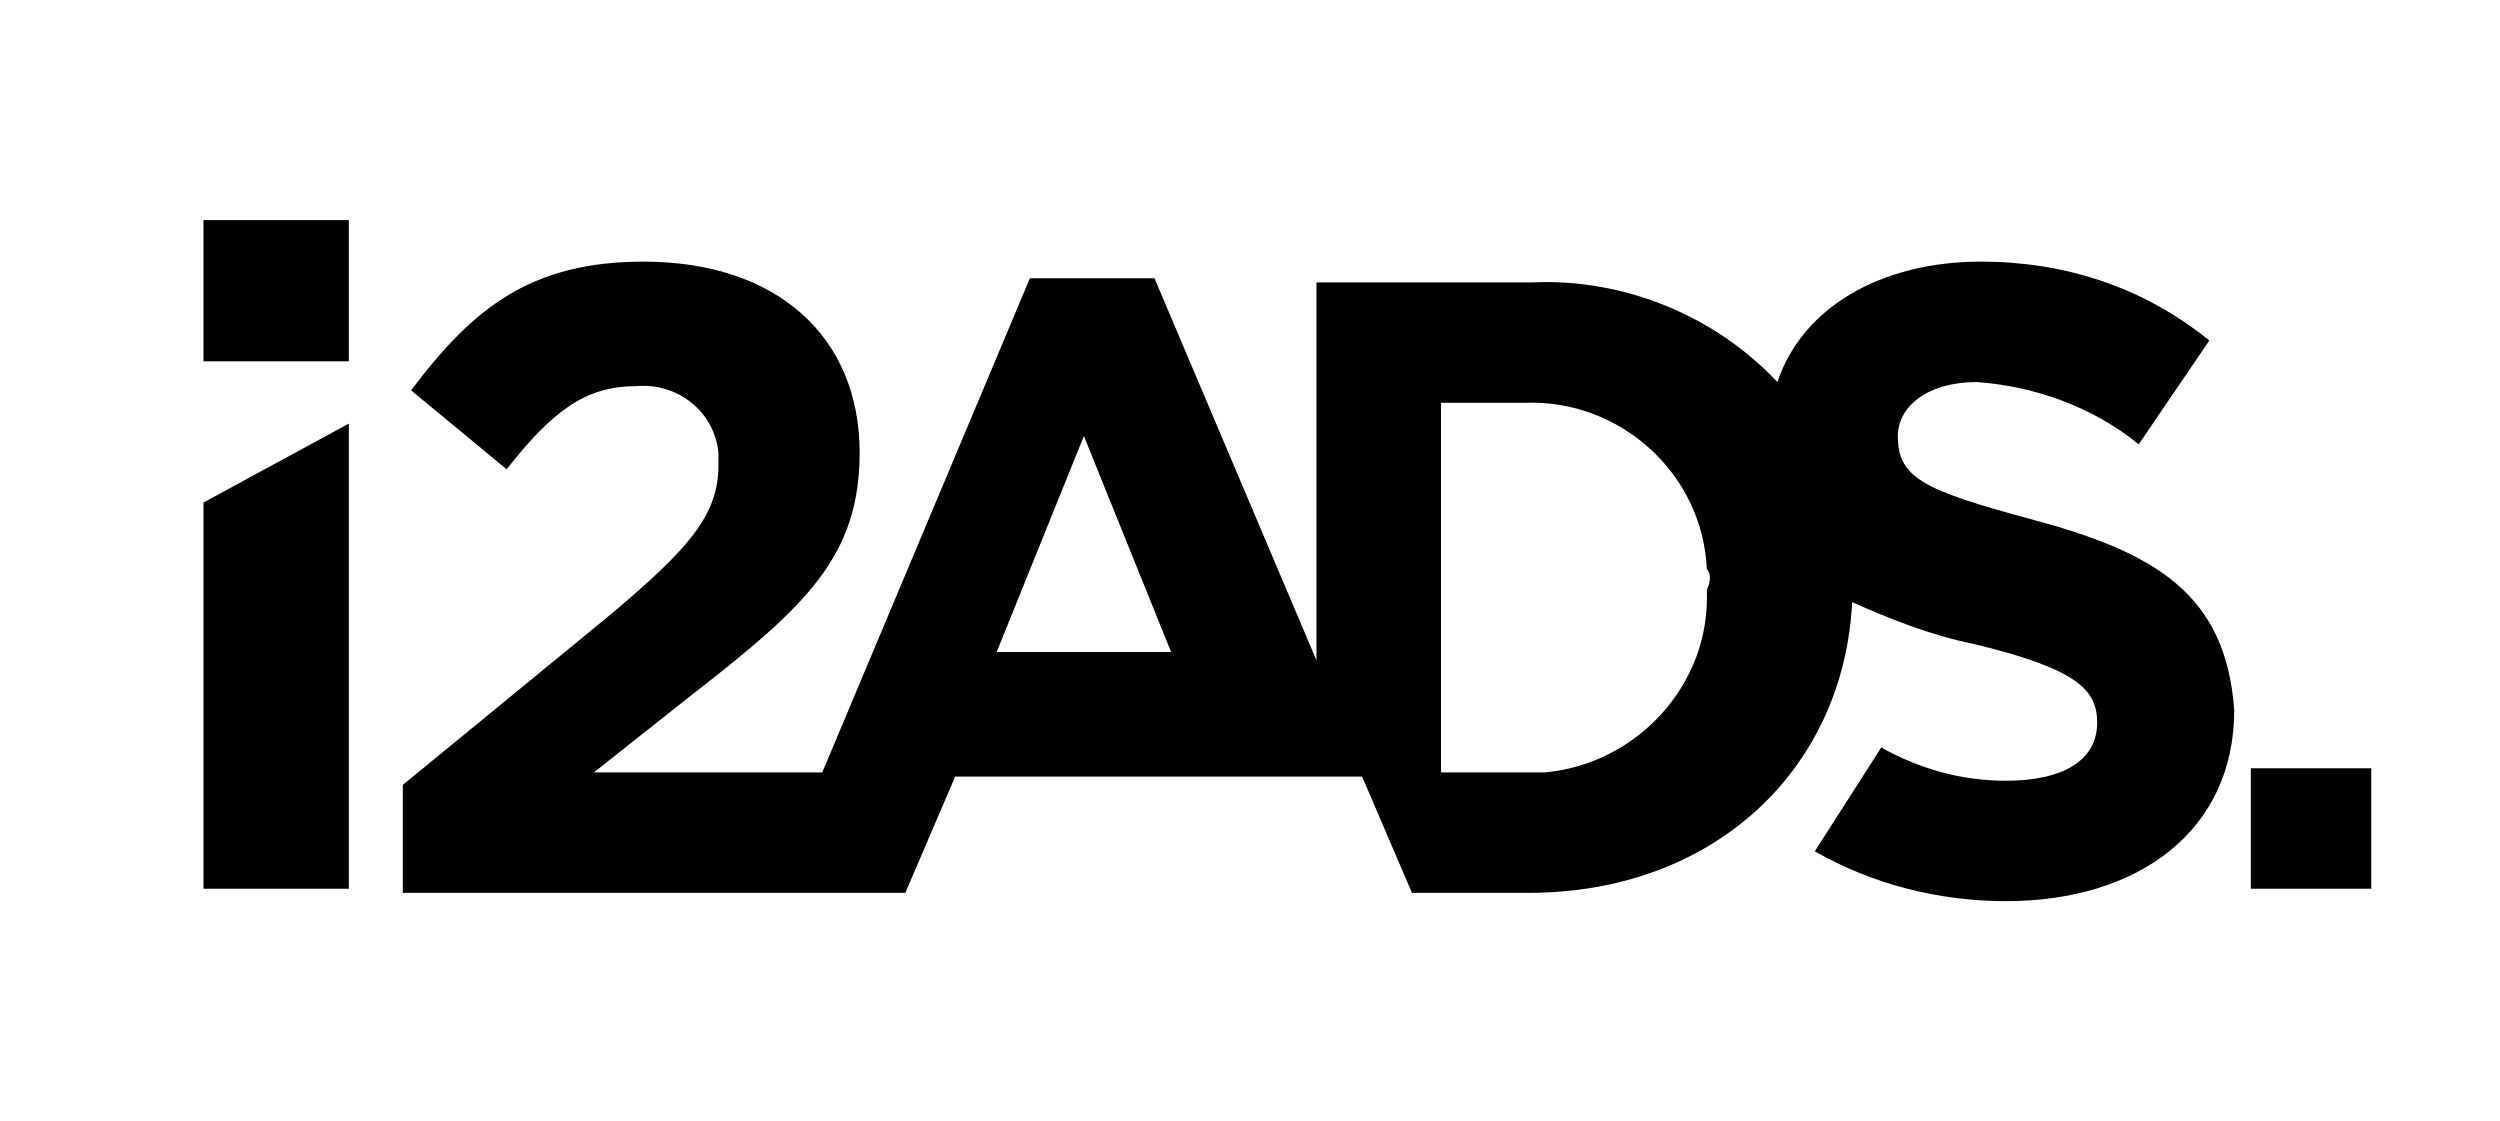
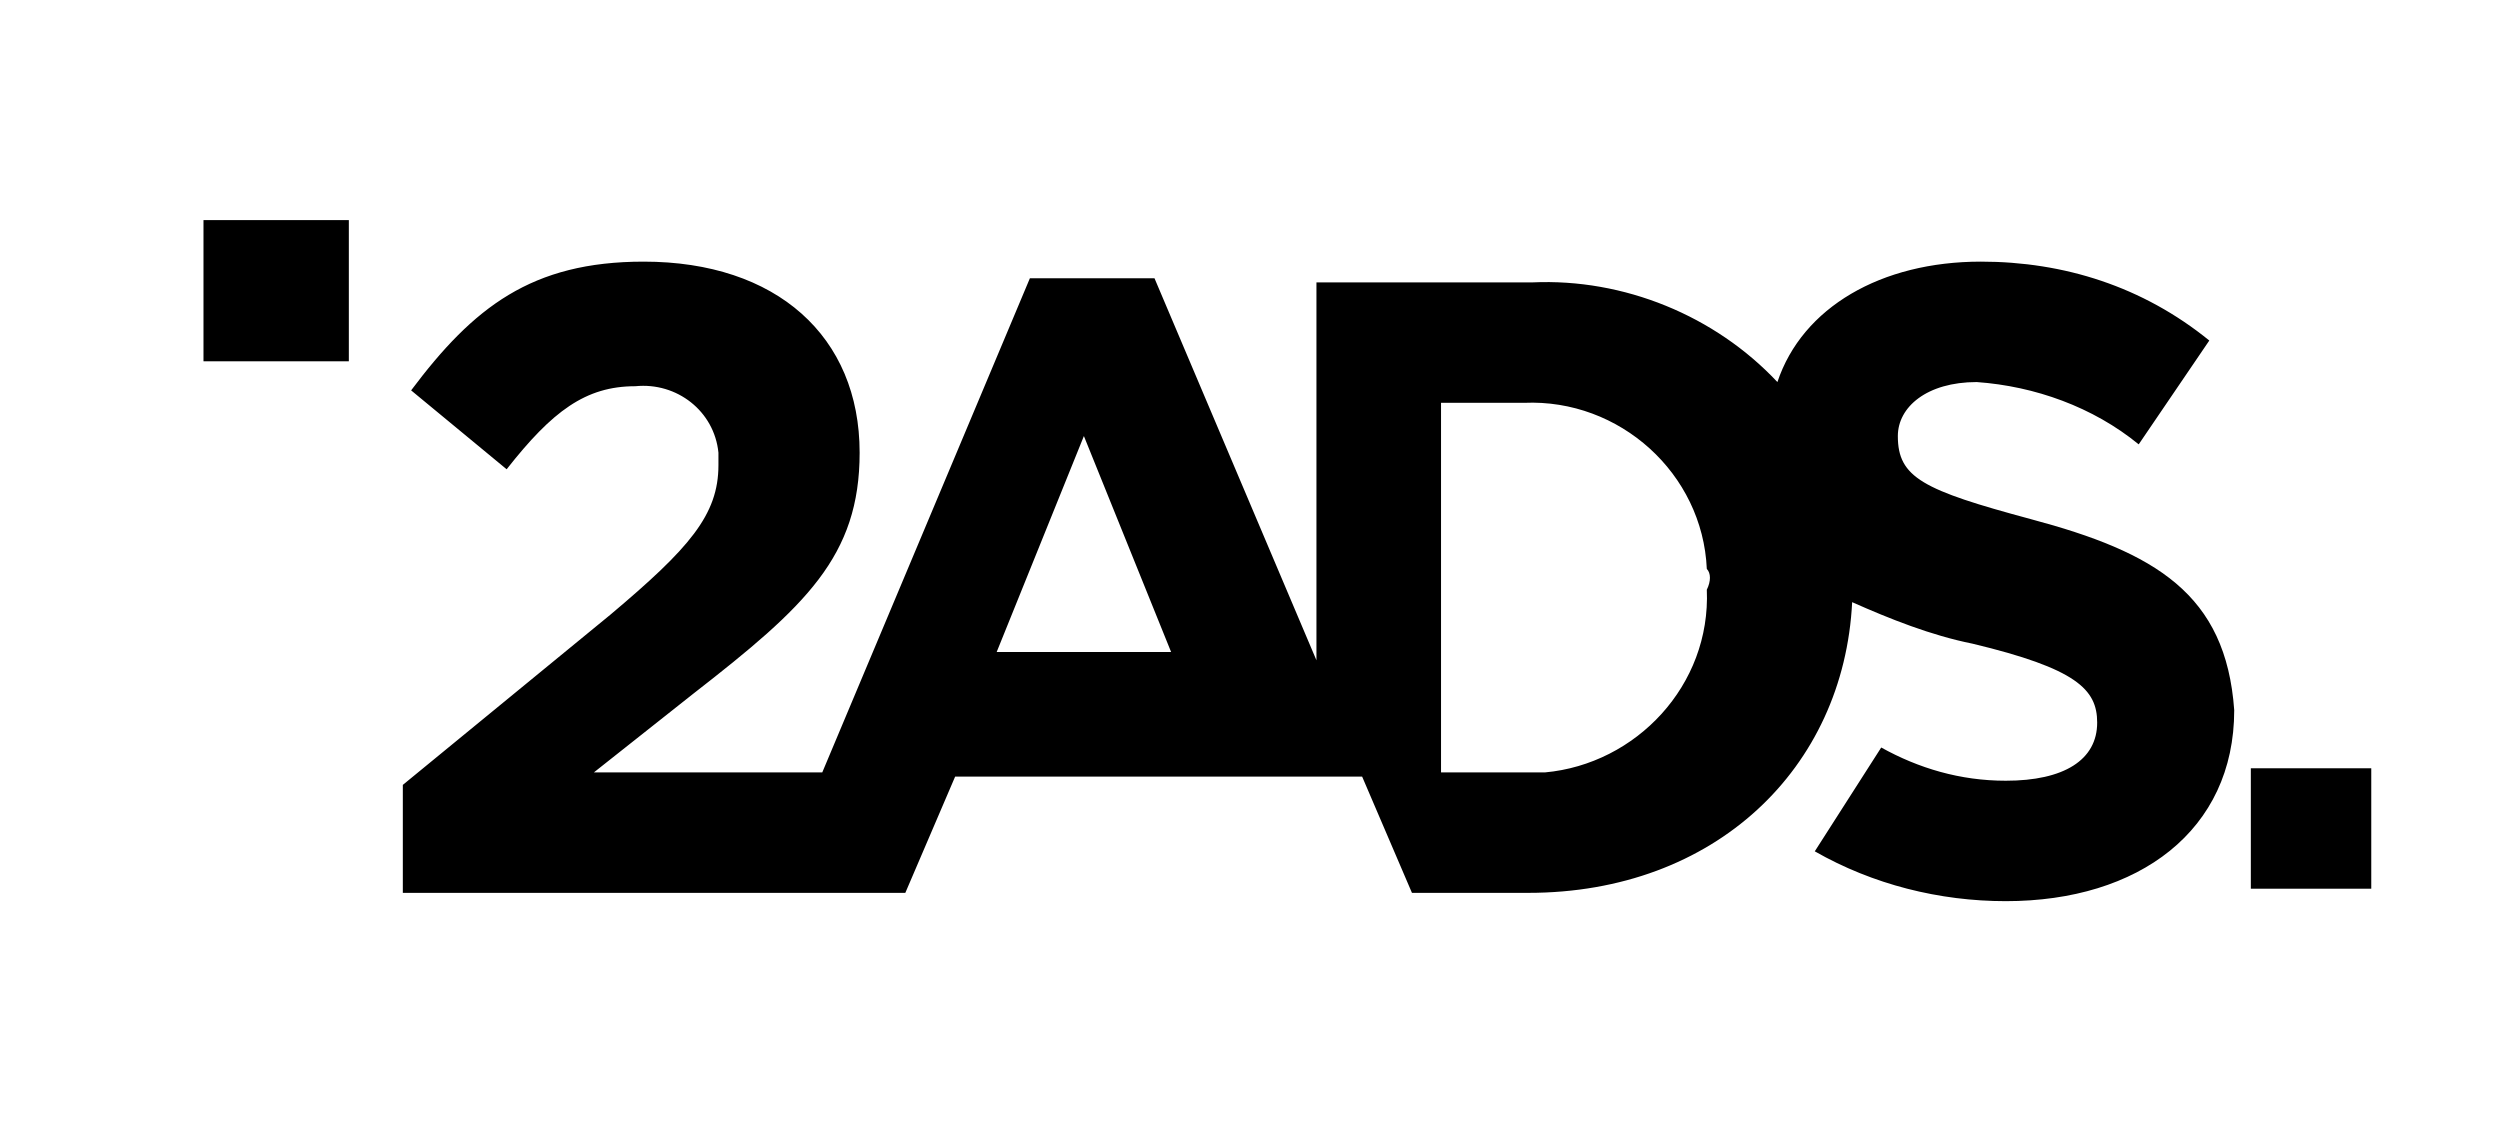
<svg xmlns="http://www.w3.org/2000/svg" version="1.1" id="Layer_1" x="0px" y="0px" viewBox="0 0 60.2 27" style="enable-background:new 0 0 60.2 27;" xml:space="preserve">
  <rect fill="black" x="4.9" y="5.3" width="3.5" height="3.4" />
  <rect fill="black" x="54.2" y="18.5" width="2.9" height="2.9" />
-   <polygon fill="black" points="8.4,10.2 4.9,12.1 4.9,21.4 8.4,21.4 " />
  <path fill="black" d="M48.9,12.5c-2.6-0.7-3.2-1-3.2-2l0,0c0-0.7,0.7-1.3,1.9-1.3c1.4,0.1,2.8,0.6,3.9,1.5l1.7-2.5c-1.6-1.3-3.5-1.9-5.5-1.9  c-2.4,0-4.3,1.1-4.9,2.9c-1.5-1.6-3.7-2.5-5.9-2.4h-5.2v9.1l-3.9-9.2h-3l-5,11.9h-5.5l2.4-1.9c2.7-2.1,4-3.3,4-5.8  c0-2.8-2-4.6-5.2-4.6c-2.7,0-4.1,1.1-5.6,3.1l2.3,1.9c1.1-1.4,1.9-2,3.1-2c1-0.1,1.9,0.6,2,1.6c0,0.1,0,0.2,0,0.3  c0,1.2-0.7,2-2.6,3.6l-5,4.1v2.6h12.1l1.2-2.8h9.8l1.2,2.8h2.8c4.5,0,7.6-3,7.8-7c0.9,0.4,1.9,0.8,2.9,1c2.5,0.6,3,1.1,3,1.9l0,0  c0,0.9-0.8,1.4-2.2,1.4c-1.1,0-2.1-0.3-3-0.8l-1.6,2.5c1.4,0.8,3,1.2,4.6,1.2c3.2,0,5.5-1.7,5.5-4.6l0,0  C53.6,14.3,51.9,13.3,48.9,12.5z M24,15.7l2.1-5.2l2.1,5.2H24z M41.1,14.2c0.1,2.3-1.7,4.2-3.9,4.4c-0.2,0-0.3,0-0.5,0h-2V9.7h2  c2.3-0.1,4.3,1.7,4.4,4C41.2,13.8,41.2,14,41.1,14.2L41.1,14.2z" />
</svg>